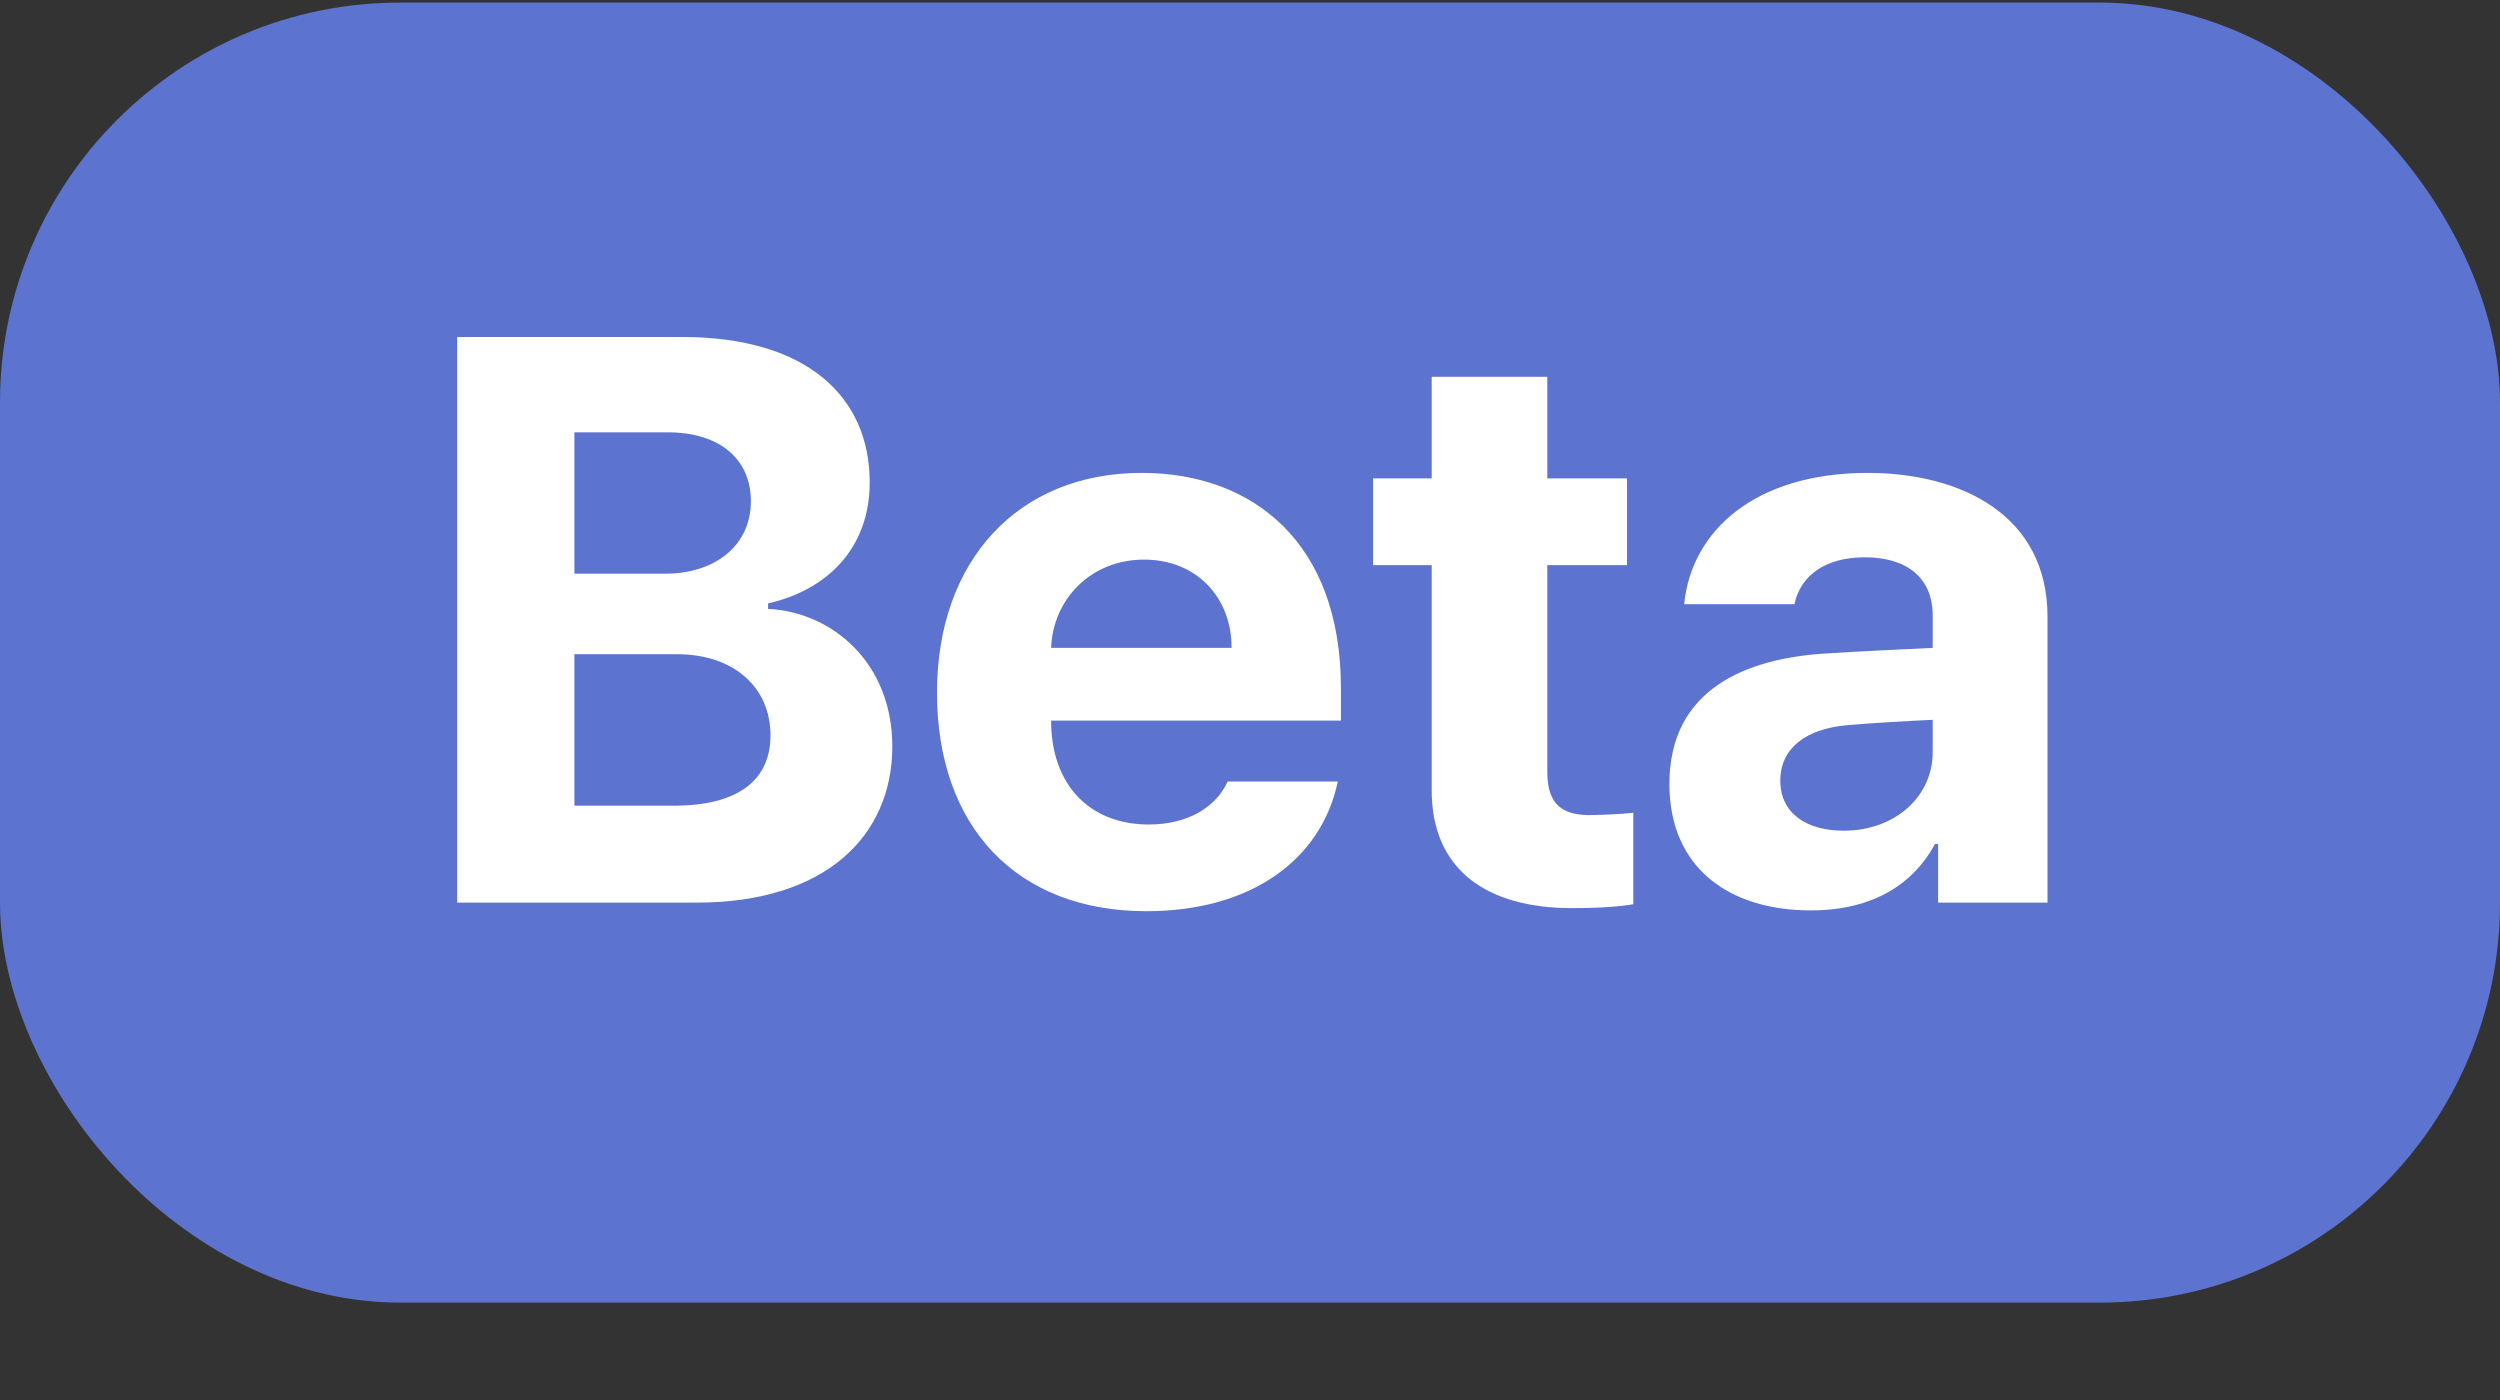
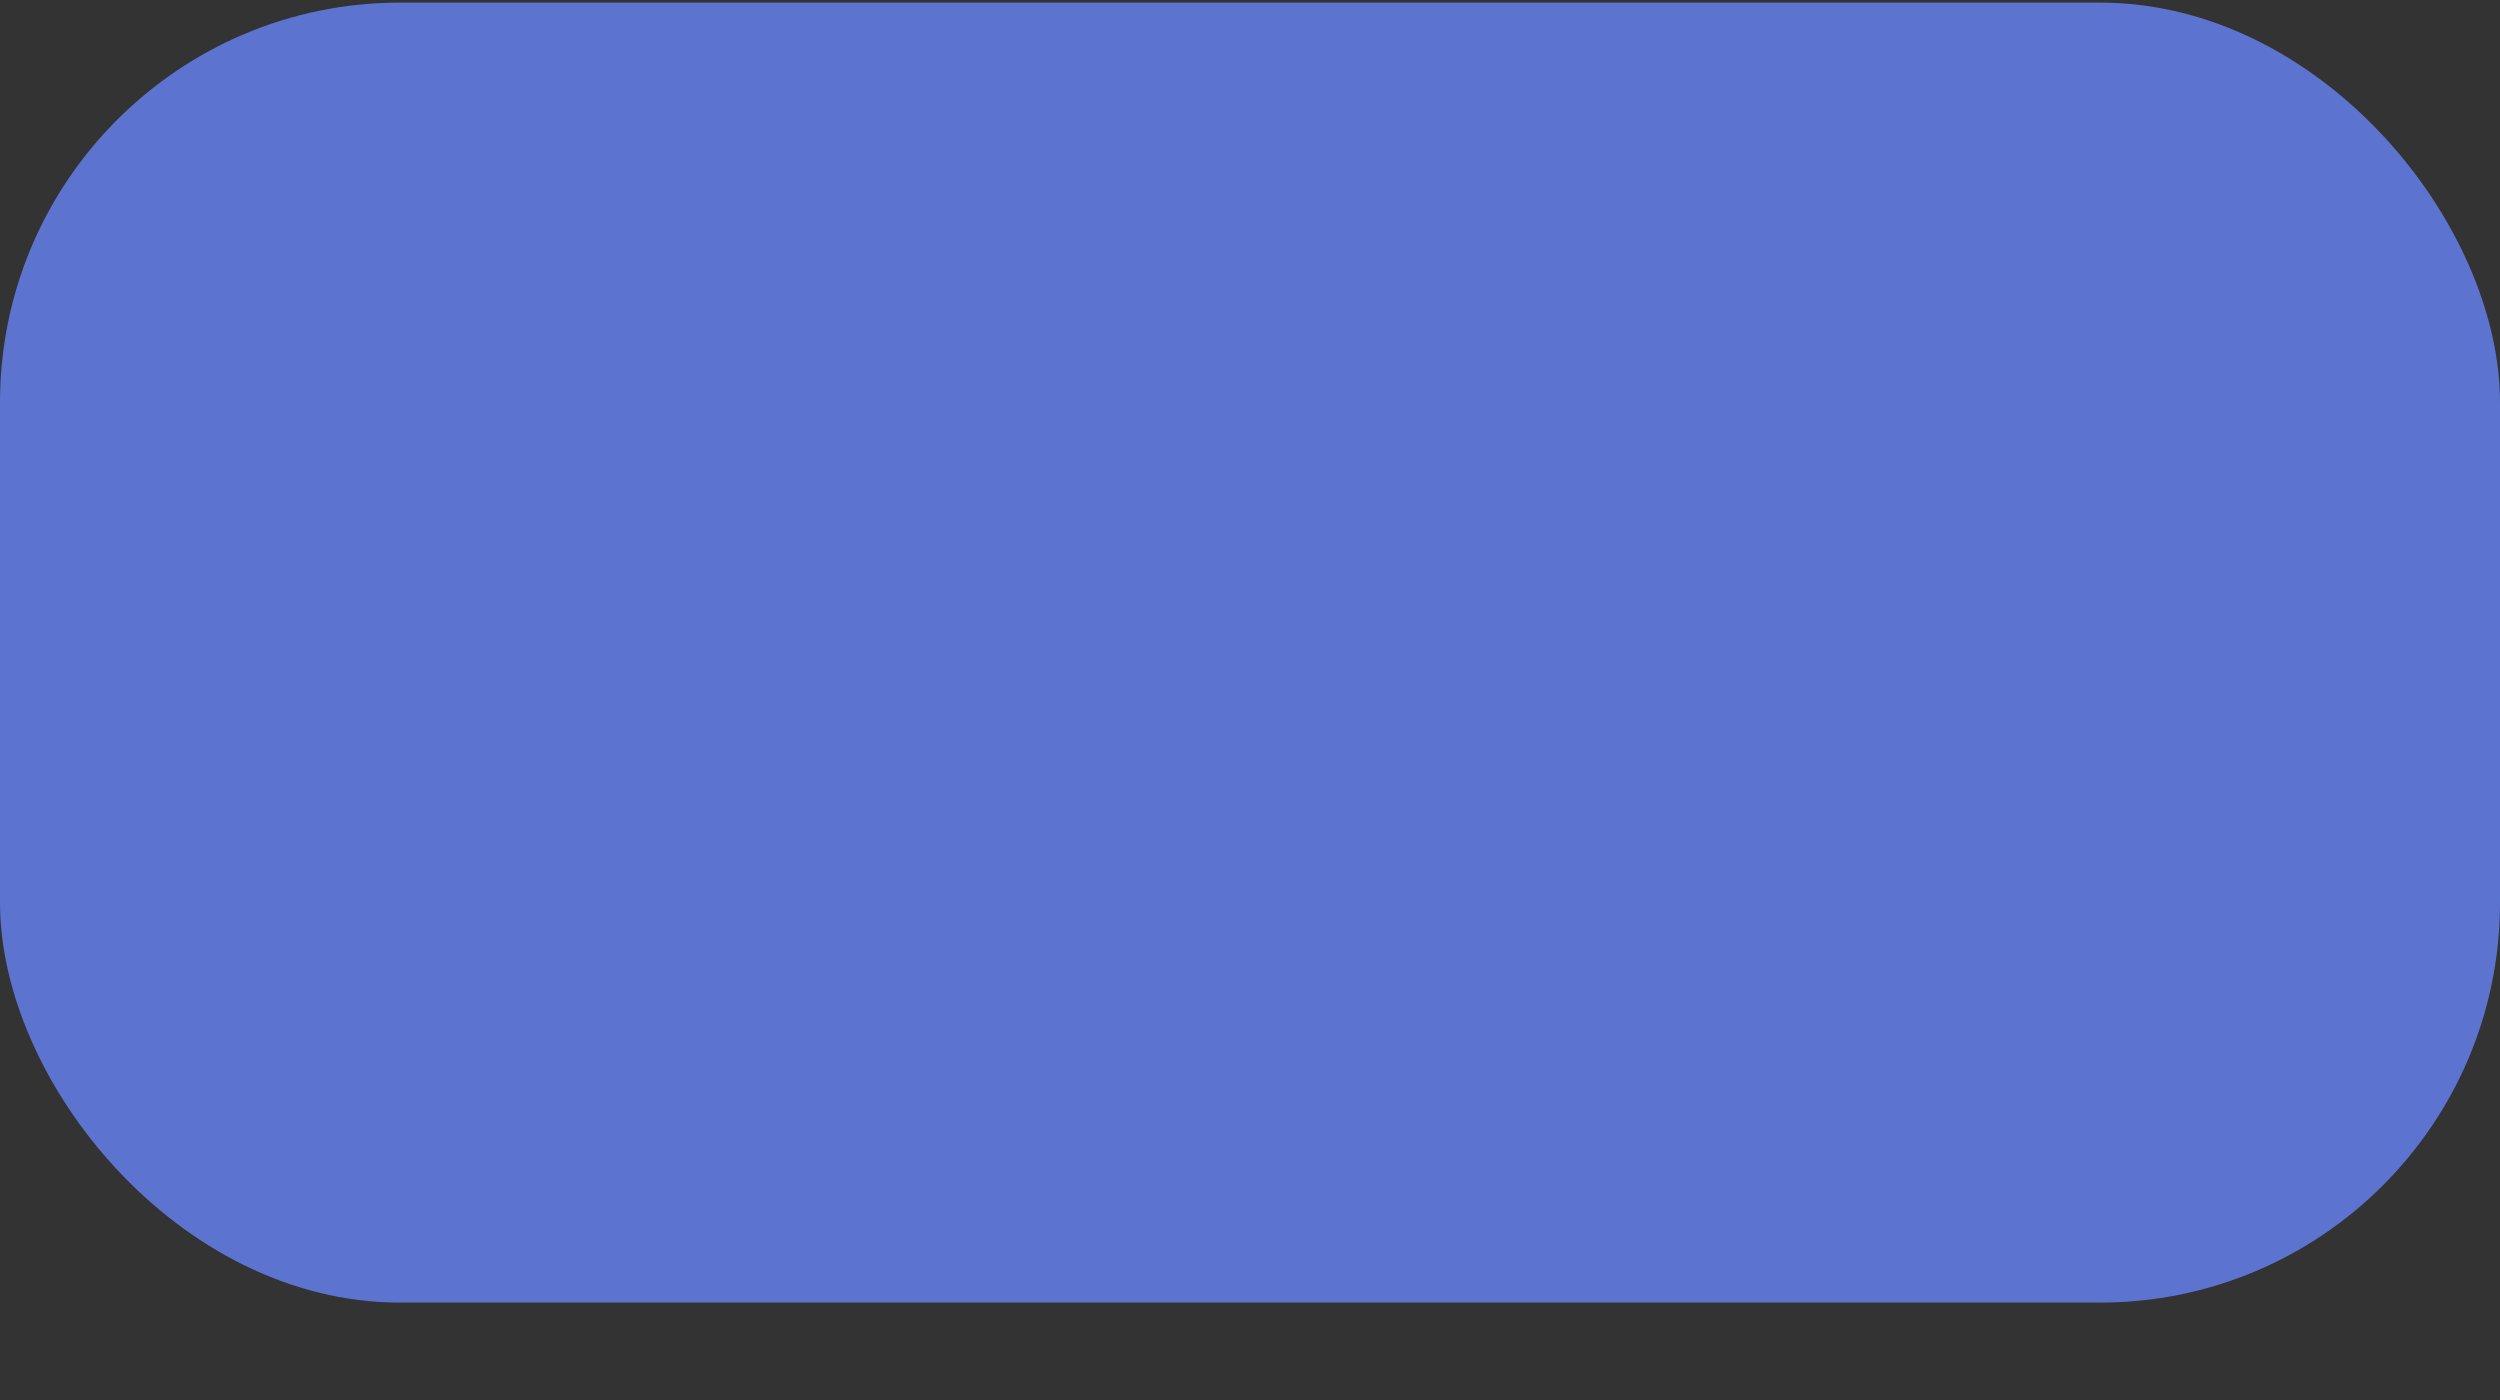
<svg xmlns="http://www.w3.org/2000/svg" width="25" height="14" viewBox="0 0 25 14" fill="none">
  <rect x="0" y="0" width="25" height="14" fill="#333333" stroke="none" />
  <rect y="0.026" width="25" height="13" rx="4" fill="#5C74CF" />
-   <path d="M4.572 9.026V3.37H6.822C8.072 3.37 8.697 3.971 8.697 4.823C8.697 5.487 8.267 5.901 7.681 6.034V6.089C8.322 6.12 8.923 6.628 8.923 7.464C8.923 8.362 8.252 9.026 6.97 9.026H4.572ZM6.736 8.057C7.416 8.057 7.705 7.776 7.705 7.354C7.705 6.878 7.345 6.542 6.767 6.542H5.744V8.057H6.736ZM6.65 5.737C7.142 5.737 7.509 5.464 7.509 5.011C7.509 4.604 7.213 4.323 6.673 4.323H5.744V5.737H6.65ZM11.464 9.112C10.167 9.112 9.37 8.268 9.37 6.925C9.37 5.612 10.175 4.729 11.417 4.729C12.534 4.729 13.409 5.432 13.409 6.878V7.206H10.511C10.511 7.846 10.894 8.245 11.488 8.245C11.878 8.245 12.159 8.073 12.277 7.815H13.378C13.214 8.597 12.511 9.112 11.464 9.112ZM10.511 6.479H12.316C12.316 5.964 11.956 5.596 11.441 5.596C10.909 5.596 10.53 5.991 10.511 6.479ZM16.27 4.784V5.651H15.473V7.721C15.473 8.057 15.637 8.143 15.872 8.151C15.989 8.151 16.192 8.143 16.333 8.128V9.042C16.208 9.065 16.005 9.081 15.716 9.081C14.88 9.081 14.309 8.706 14.317 7.886V5.651H13.731V4.784H14.317V3.768H15.473V4.784H16.27ZM16.694 7.839C16.694 6.893 17.459 6.581 18.272 6.534C18.577 6.514 19.147 6.487 19.327 6.479V6.136C19.319 5.784 19.077 5.573 18.647 5.573C18.256 5.573 18.006 5.753 17.944 6.042H16.842C16.913 5.307 17.553 4.729 18.678 4.729C19.6 4.729 20.475 5.143 20.475 6.167V9.026H19.381V8.44H19.35C19.139 8.831 18.741 9.104 18.108 9.104C17.295 9.104 16.694 8.682 16.694 7.839ZM17.803 7.807C17.803 8.136 18.069 8.307 18.436 8.307C18.959 8.307 19.334 7.956 19.327 7.511V7.198C19.151 7.206 18.659 7.233 18.459 7.253C18.061 7.292 17.803 7.479 17.803 7.807Z" fill="white" />
</svg>